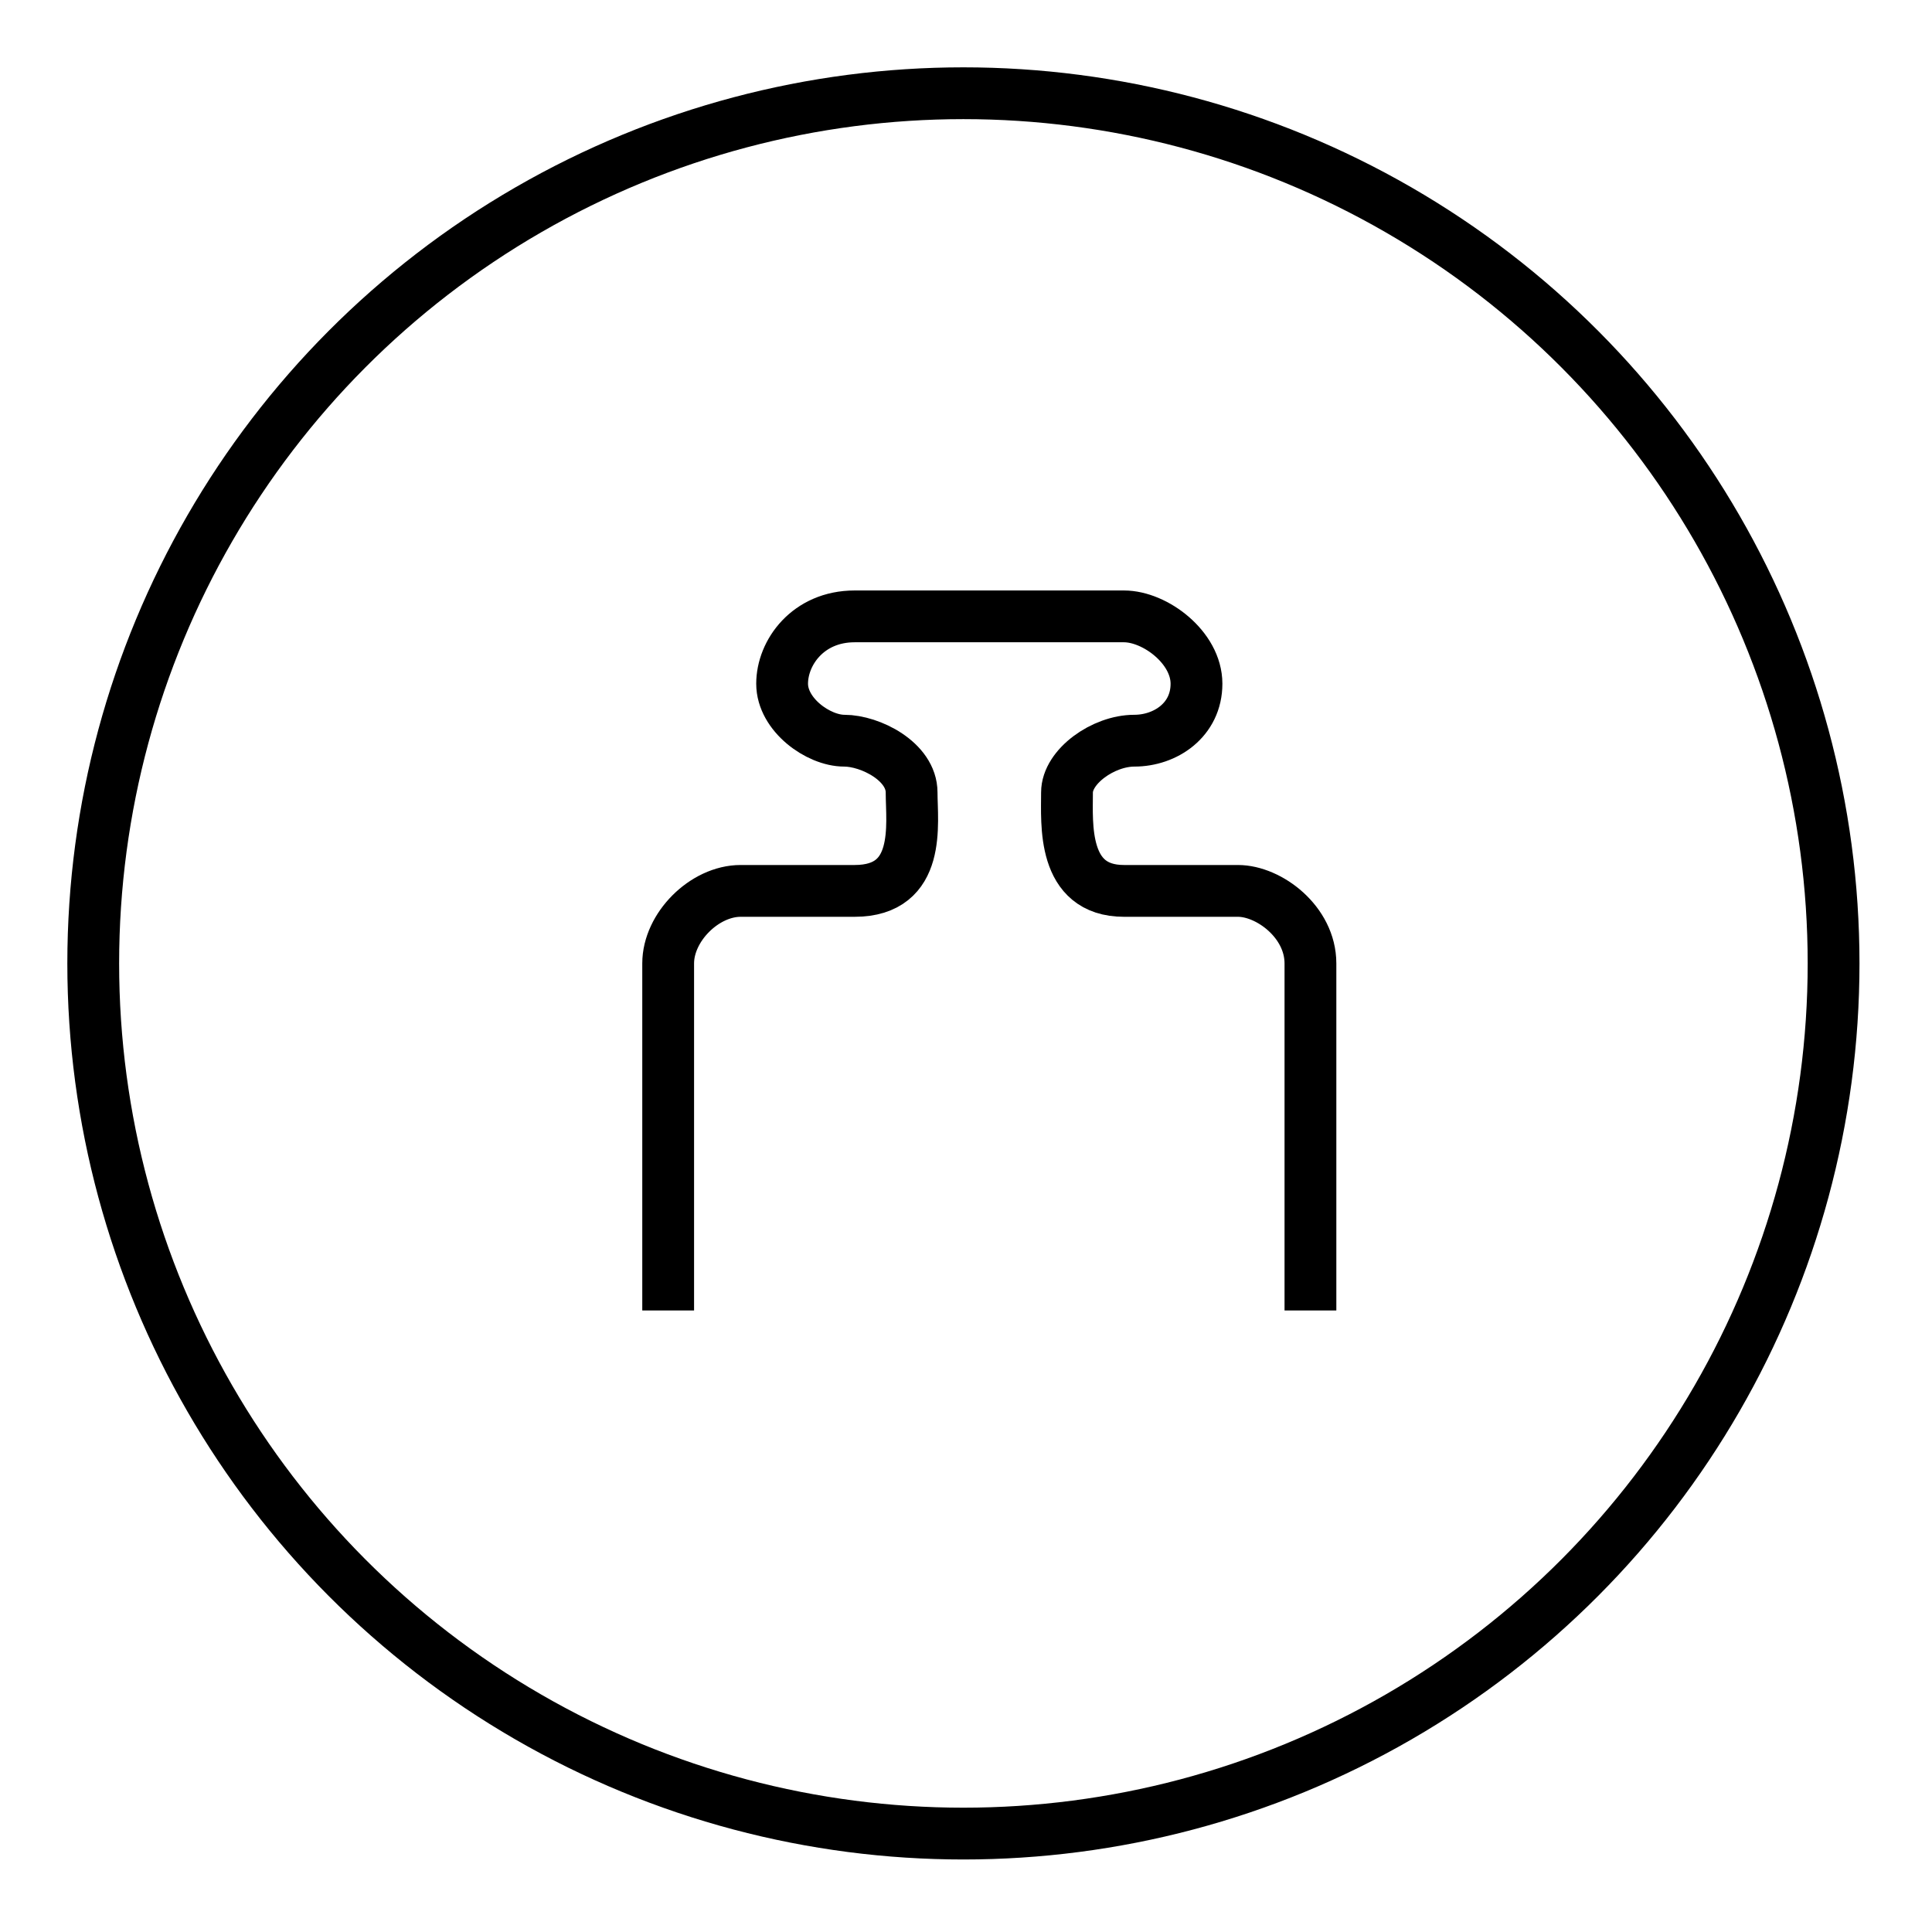
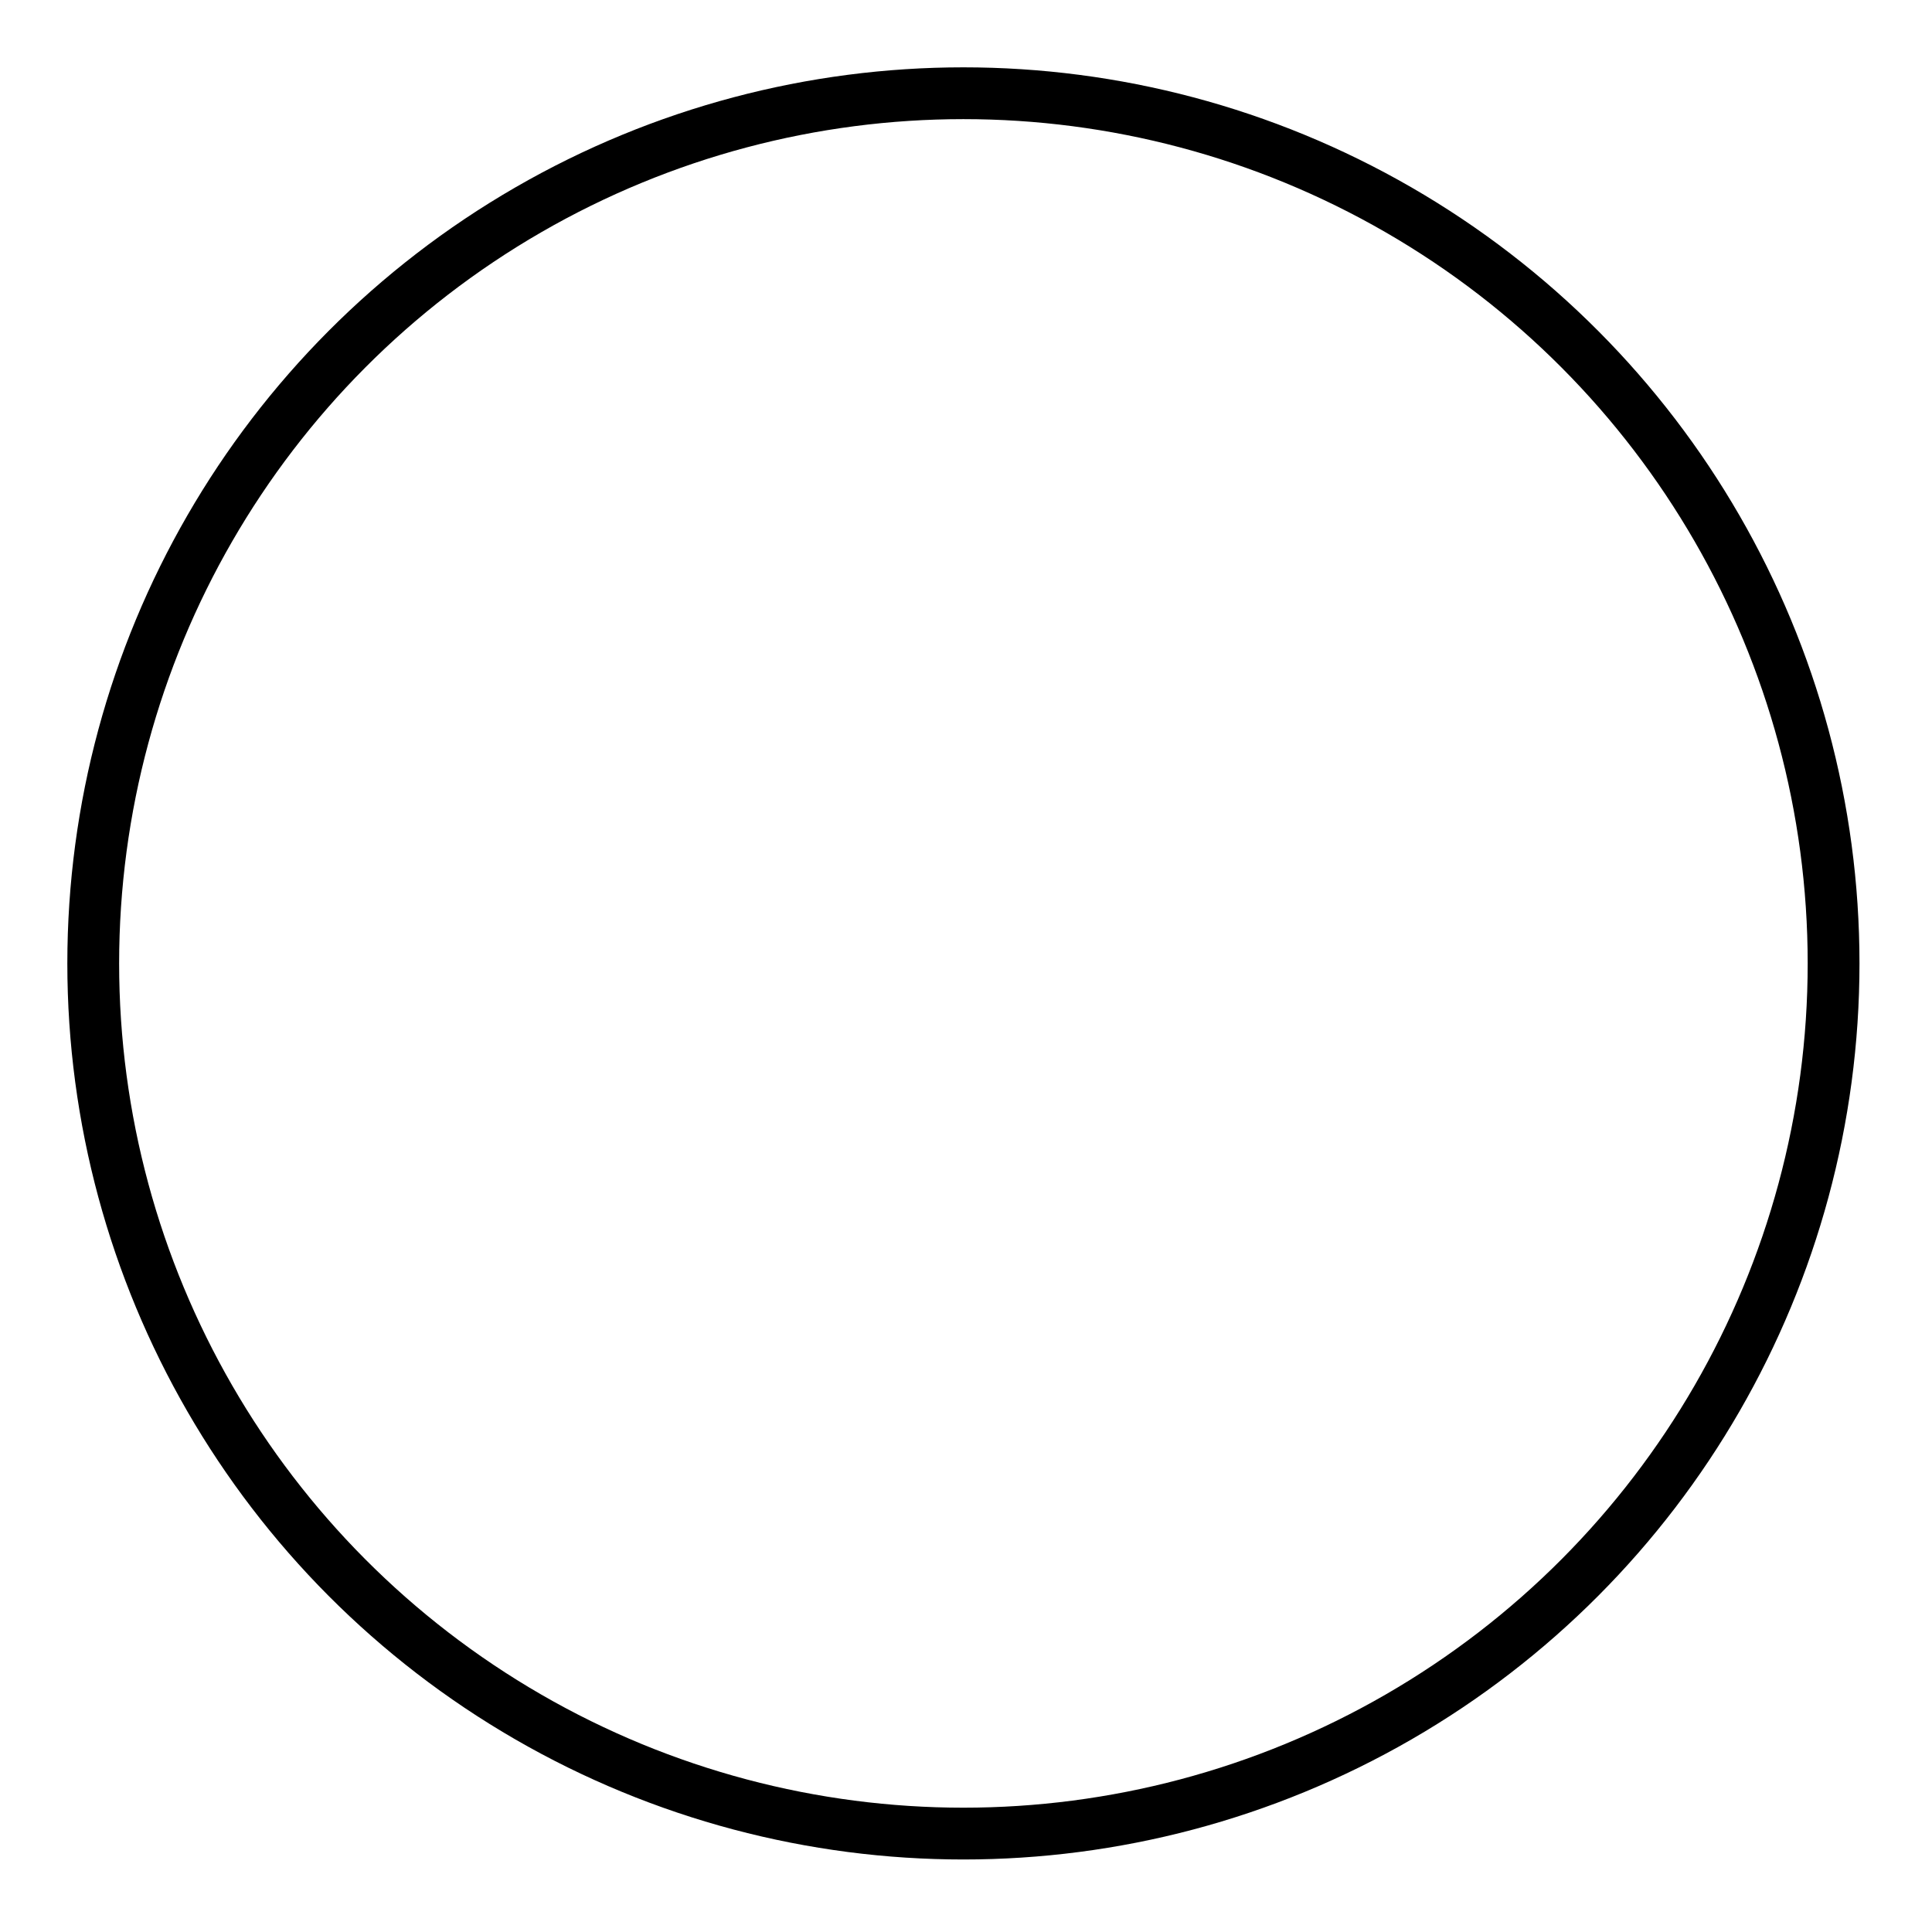
<svg xmlns="http://www.w3.org/2000/svg" id="helmet-weight" x="0px" y="0px" viewBox="0 0 37.3 37.3" style="enable-background:new 0 0 37.3 37.3;" xml:space="preserve">
  <style type="text/css"> .st0{fill:none;stroke:#000000;stroke-miterlimit:10;} </style>
  <circle class="st0" cx="18.6" cy="18.6" r="16.8" />
-   <path class="st0" d="M12.9,25.3v-6.7c0-0.7,0.7-1.4,1.4-1.4h2.2c1.3,0,1.1-1.3,1.1-1.9c0-0.6-0.8-1-1.3-1c-0.5,0-1.2-0.5-1.2-1.1 s0.5-1.3,1.4-1.3h5.2c0.6,0,1.4,0.6,1.4,1.3s-0.6,1.1-1.2,1.1c-0.6,0-1.3,0.5-1.3,1c0,0.6-0.1,1.9,1.1,1.9h2.2 c0.6,0,1.4,0.6,1.4,1.4v6.7" />
</svg>